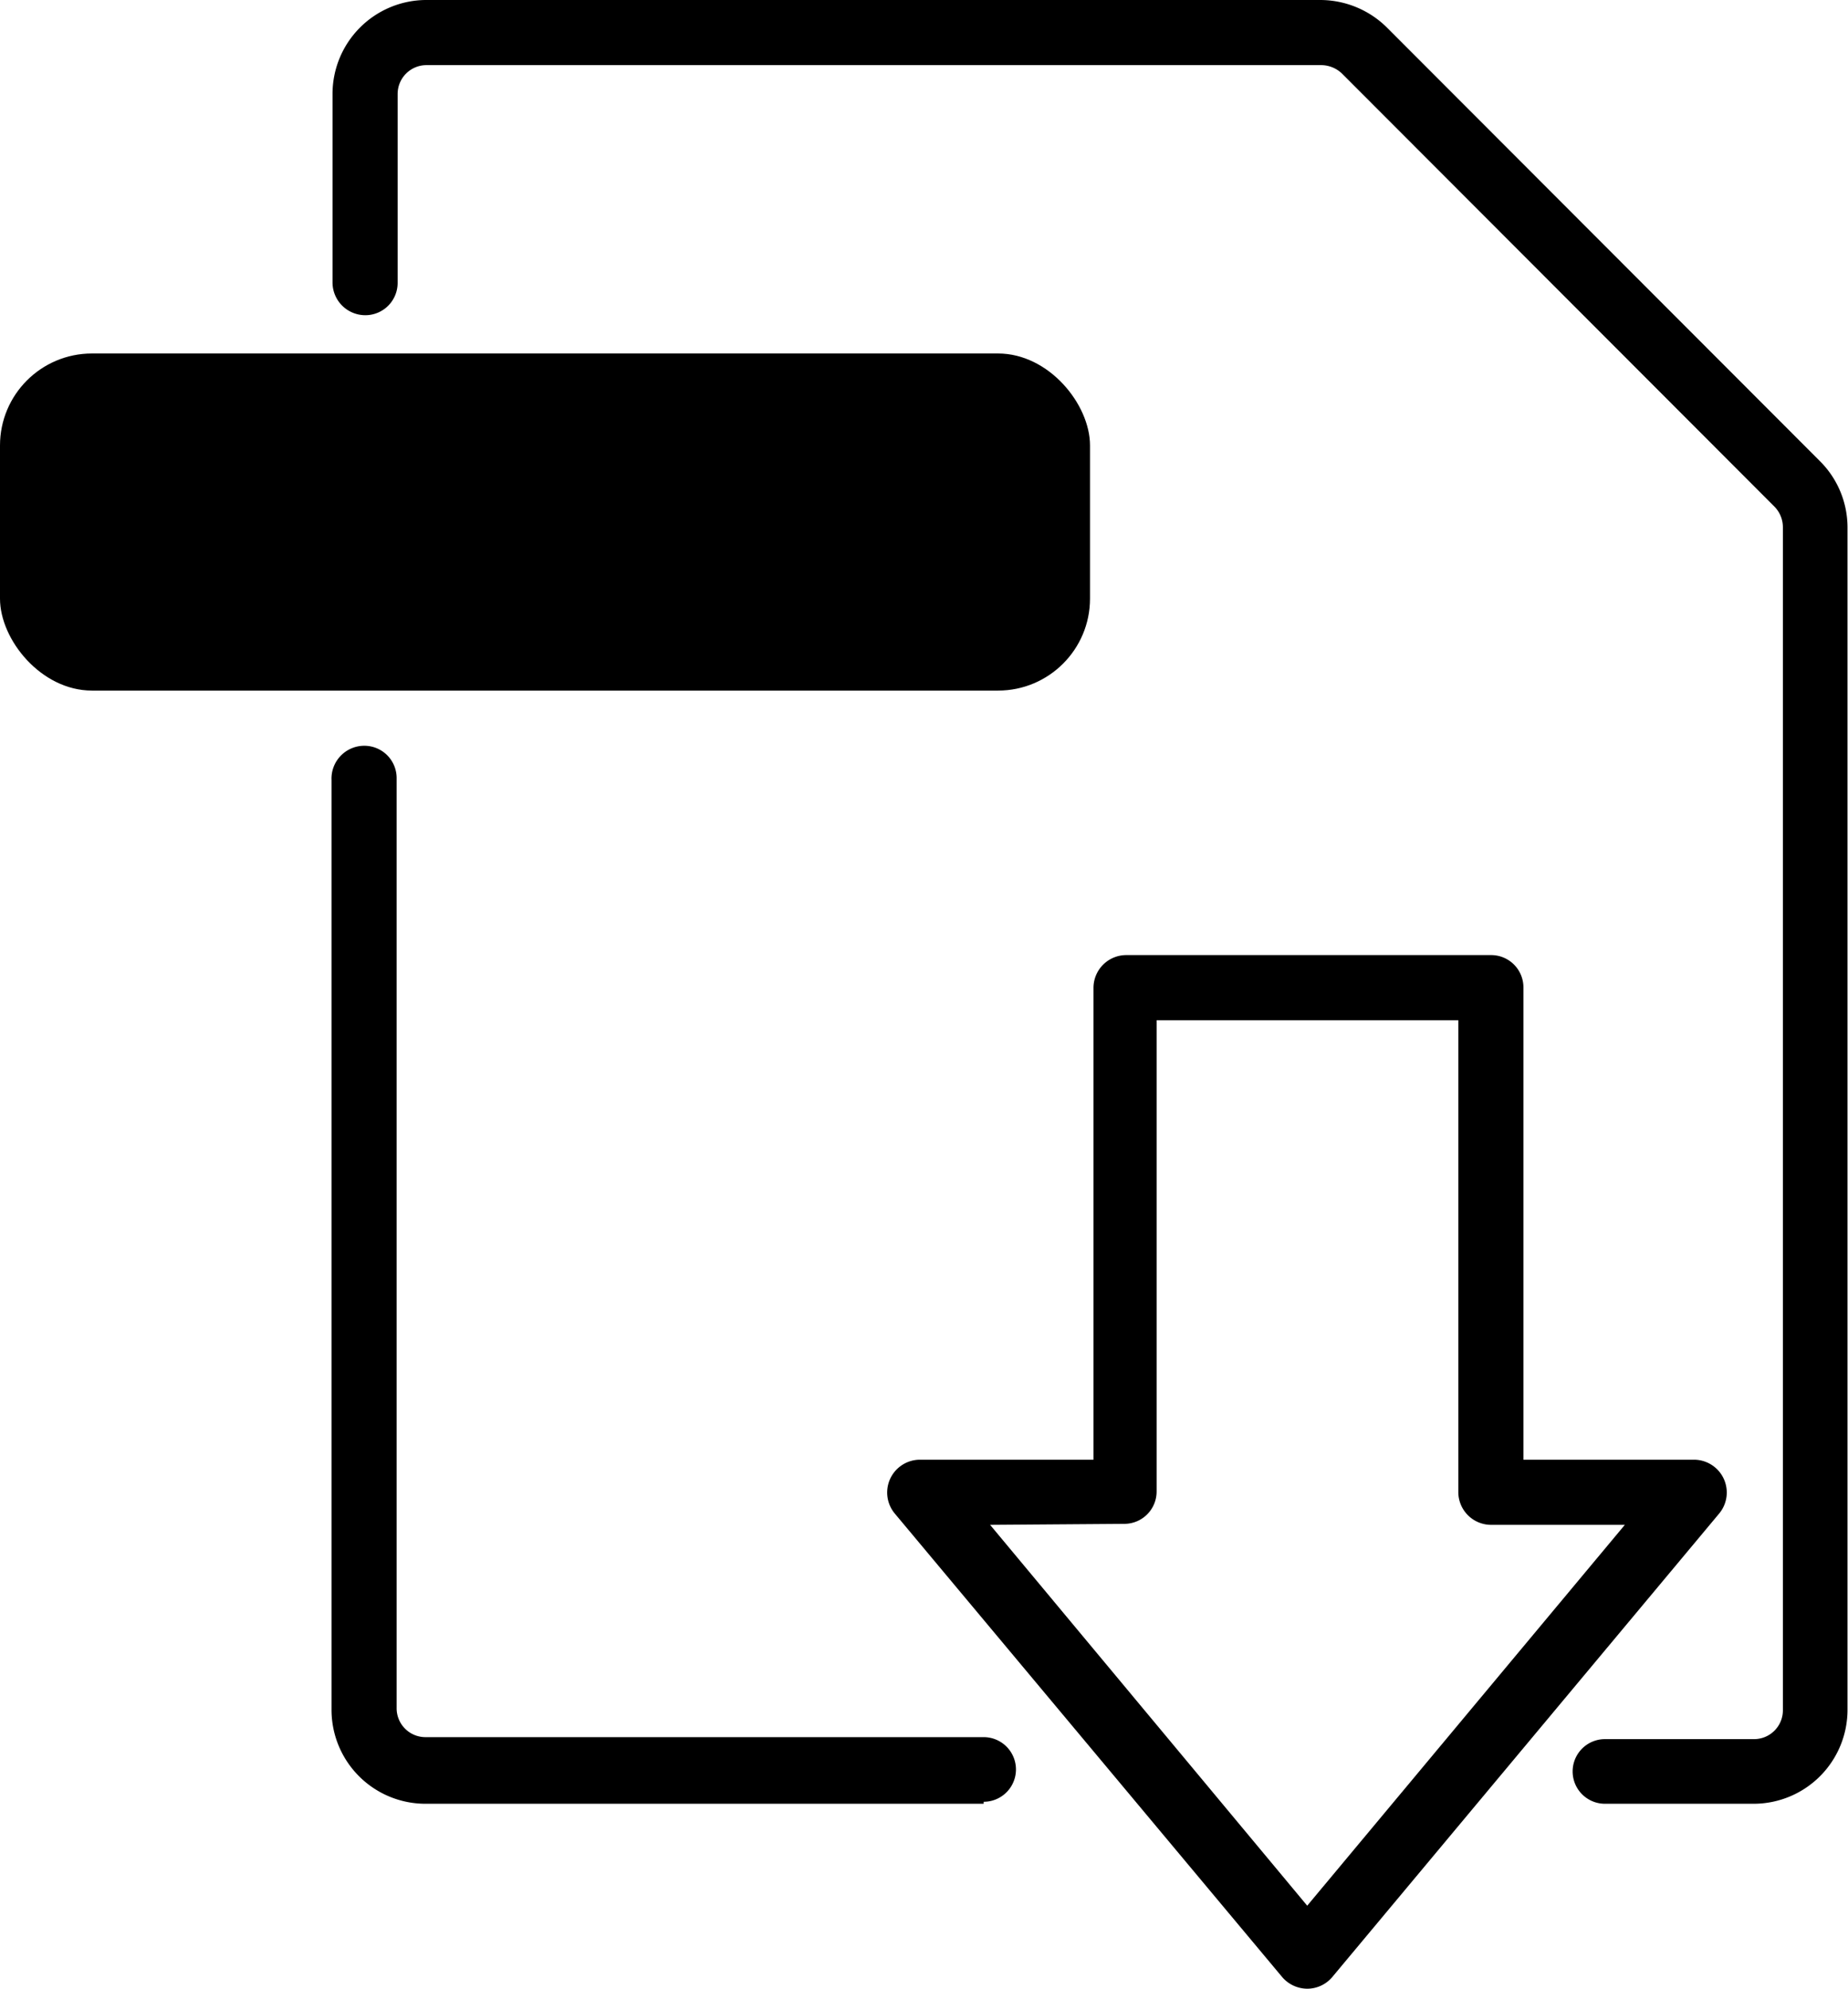
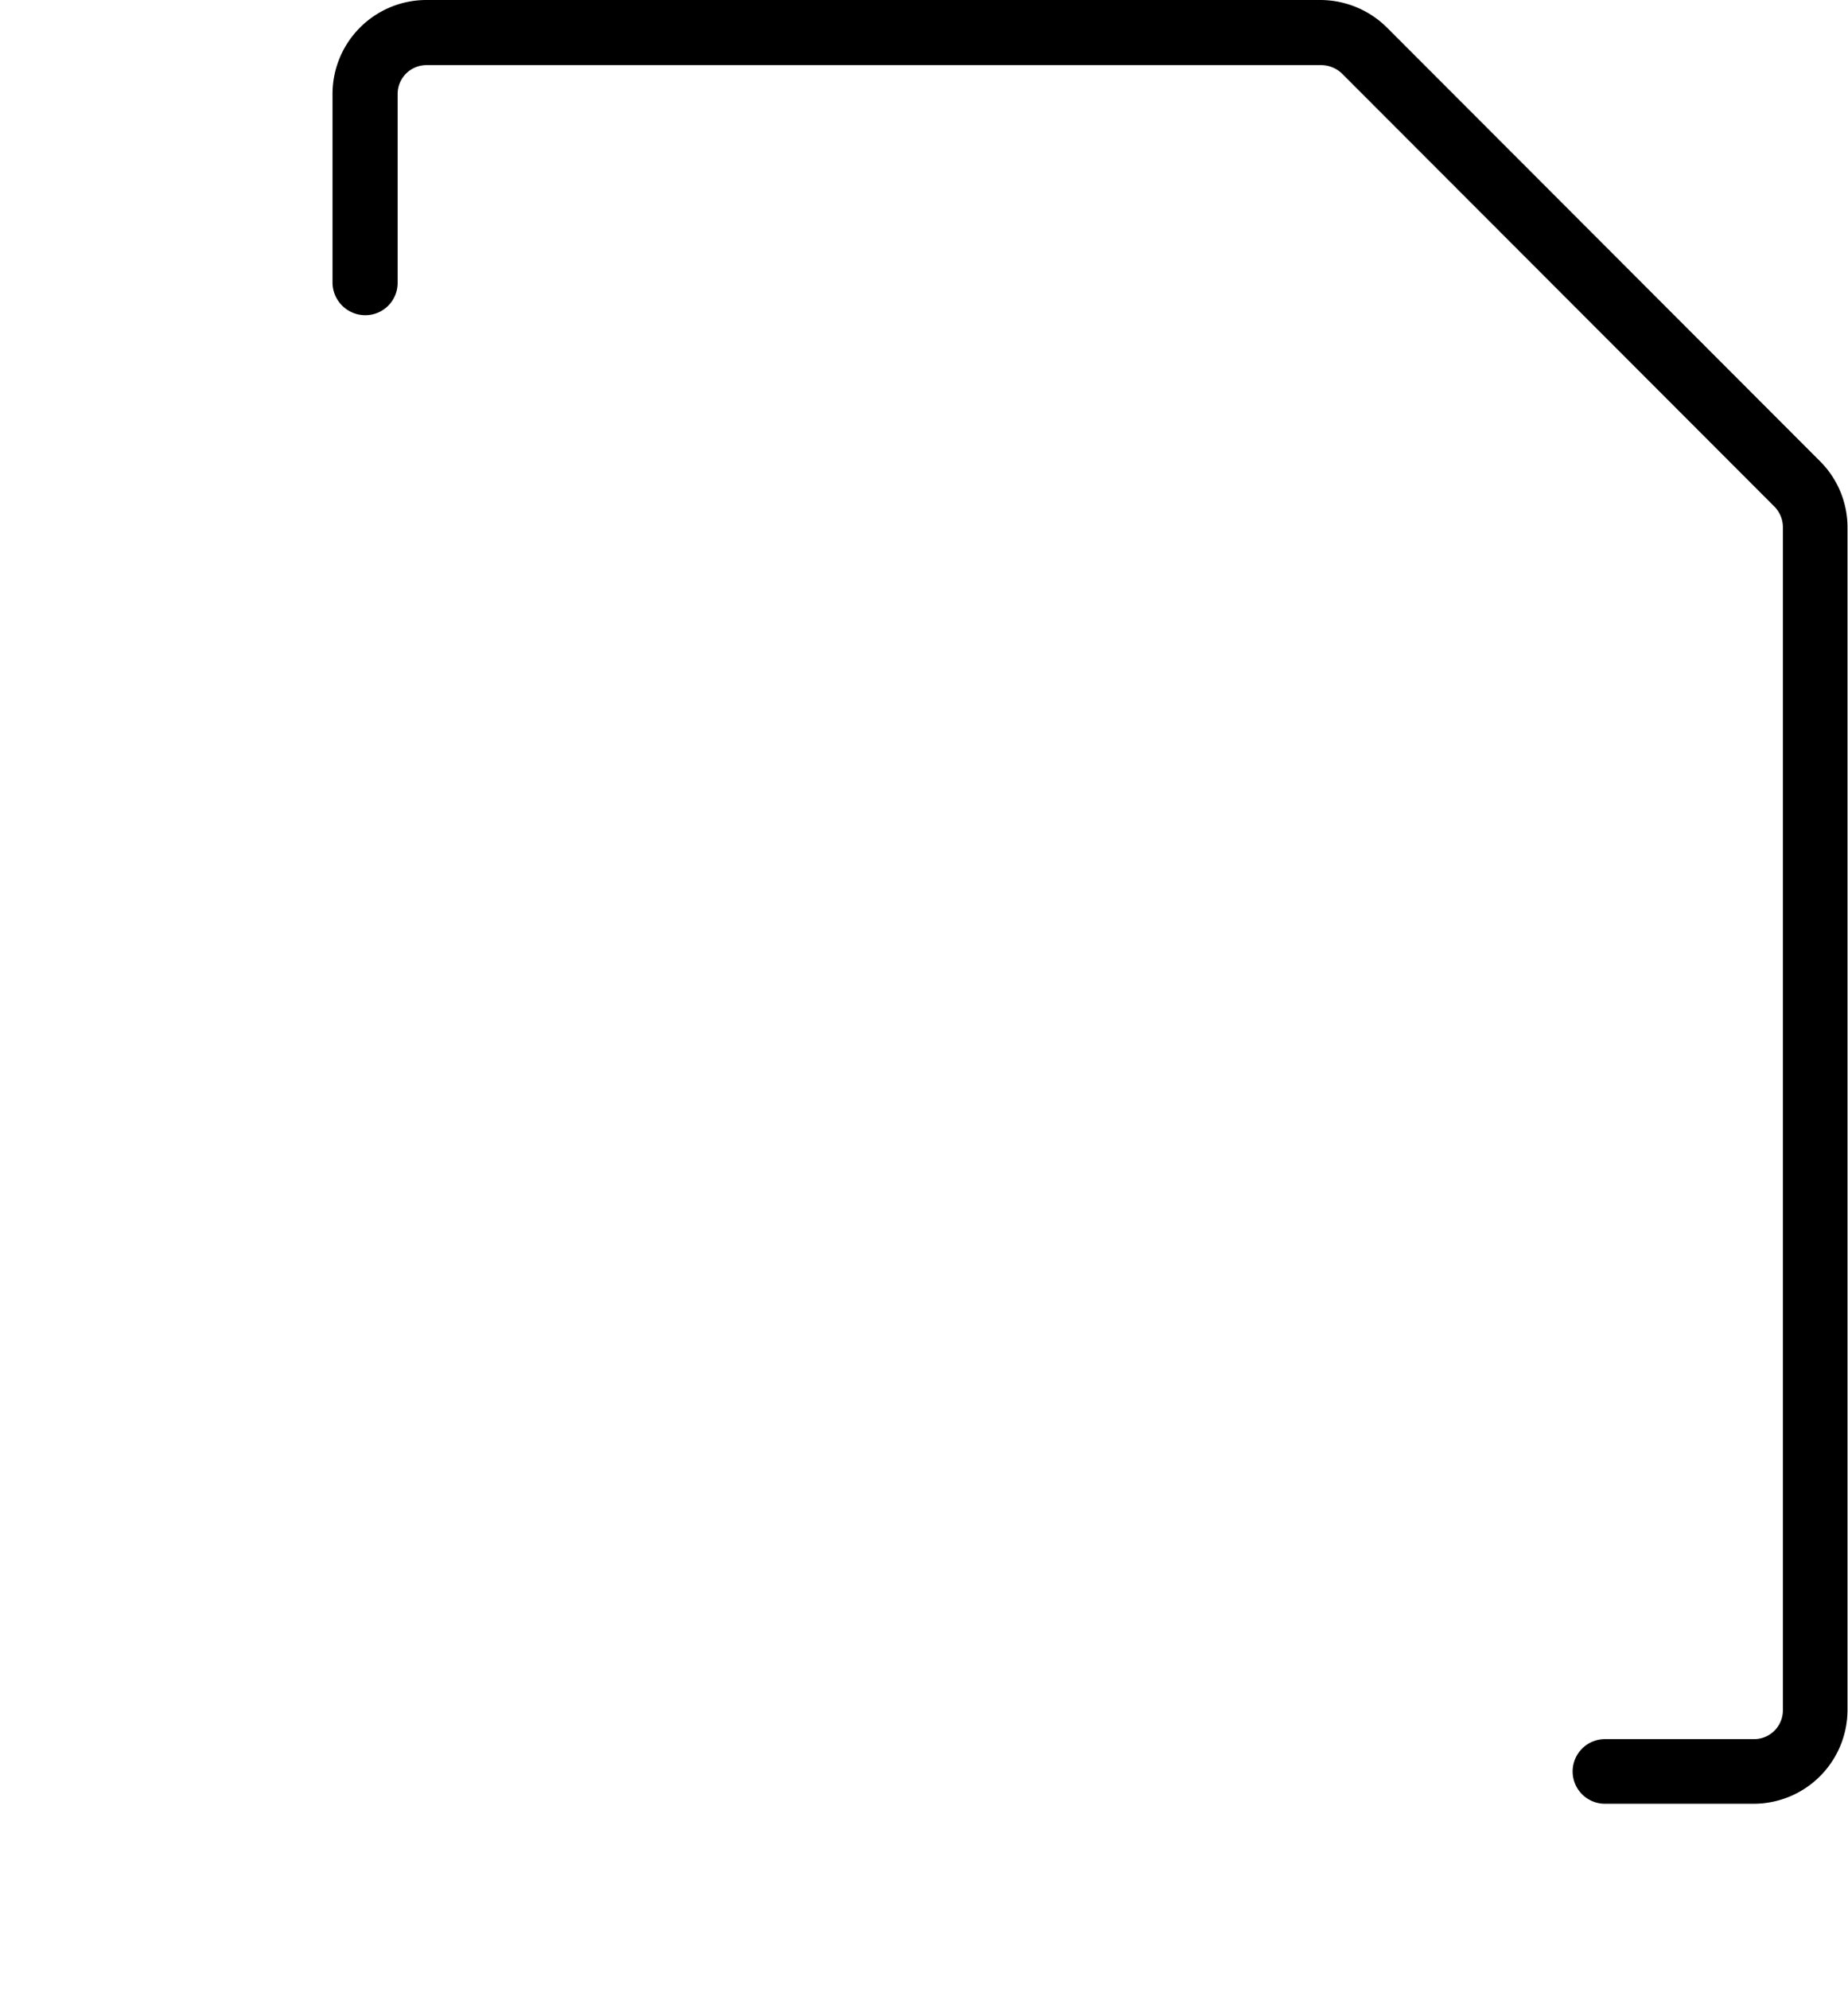
<svg xmlns="http://www.w3.org/2000/svg" height="40" viewBox="0 0 37.18 40" width="37.18">
  <path d="m35.29 36.28h-3a.65.65 0 1 1 0-1.3h3a.58.58 0 0 0 .58-.59v-23.78a.59.59 0 0 0 -.17-.42l-8.7-8.71a.61.61 0 0 0 -.42-.17h-18a.58.58 0 0 0 -.58.58v3.8a.65.65 0 0 1 -.65.65.66.66 0 0 1 -.66-.65v-3.8a1.89 1.89 0 0 1 1.87-1.89h18a1.91 1.91 0 0 1 1.34.55l8.71 8.72a1.88 1.88 0 0 1 .56 1.34v23.78a1.89 1.89 0 0 1 -1.88 1.89z" />
-   <path d="m19.79 36.28h-11.23a1.89 1.89 0 0 1 -1.89-1.89v-18.7a.66.66 0 0 1 .66-.69.65.65 0 0 1 .65.65v18.7a.58.58 0 0 0 .58.59h11.23a.65.65 0 0 1 0 1.3z" />
-   <rect height="6.78" rx="1.85" width="21.93" y="7.11" />
-   <path d="m26.3 40a.67.67 0 0 1 -.5-.23l-7.8-9.33a.66.66 0 0 1 .5-1.08h3.5v-9.5a.66.66 0 0 1 .66-.65h7.34a.65.65 0 0 1 .65.65v9.5h3.44a.66.66 0 0 1 .5 1.08l-7.79 9.33a.66.66 0 0 1 -.5.23zm-6.38-9.33 6.38 7.66 6.39-7.66h-2.69a.66.66 0 0 1 -.66-.65v-9.5h-6.07v9.48a.65.65 0 0 1 -.65.65z" />
</svg>